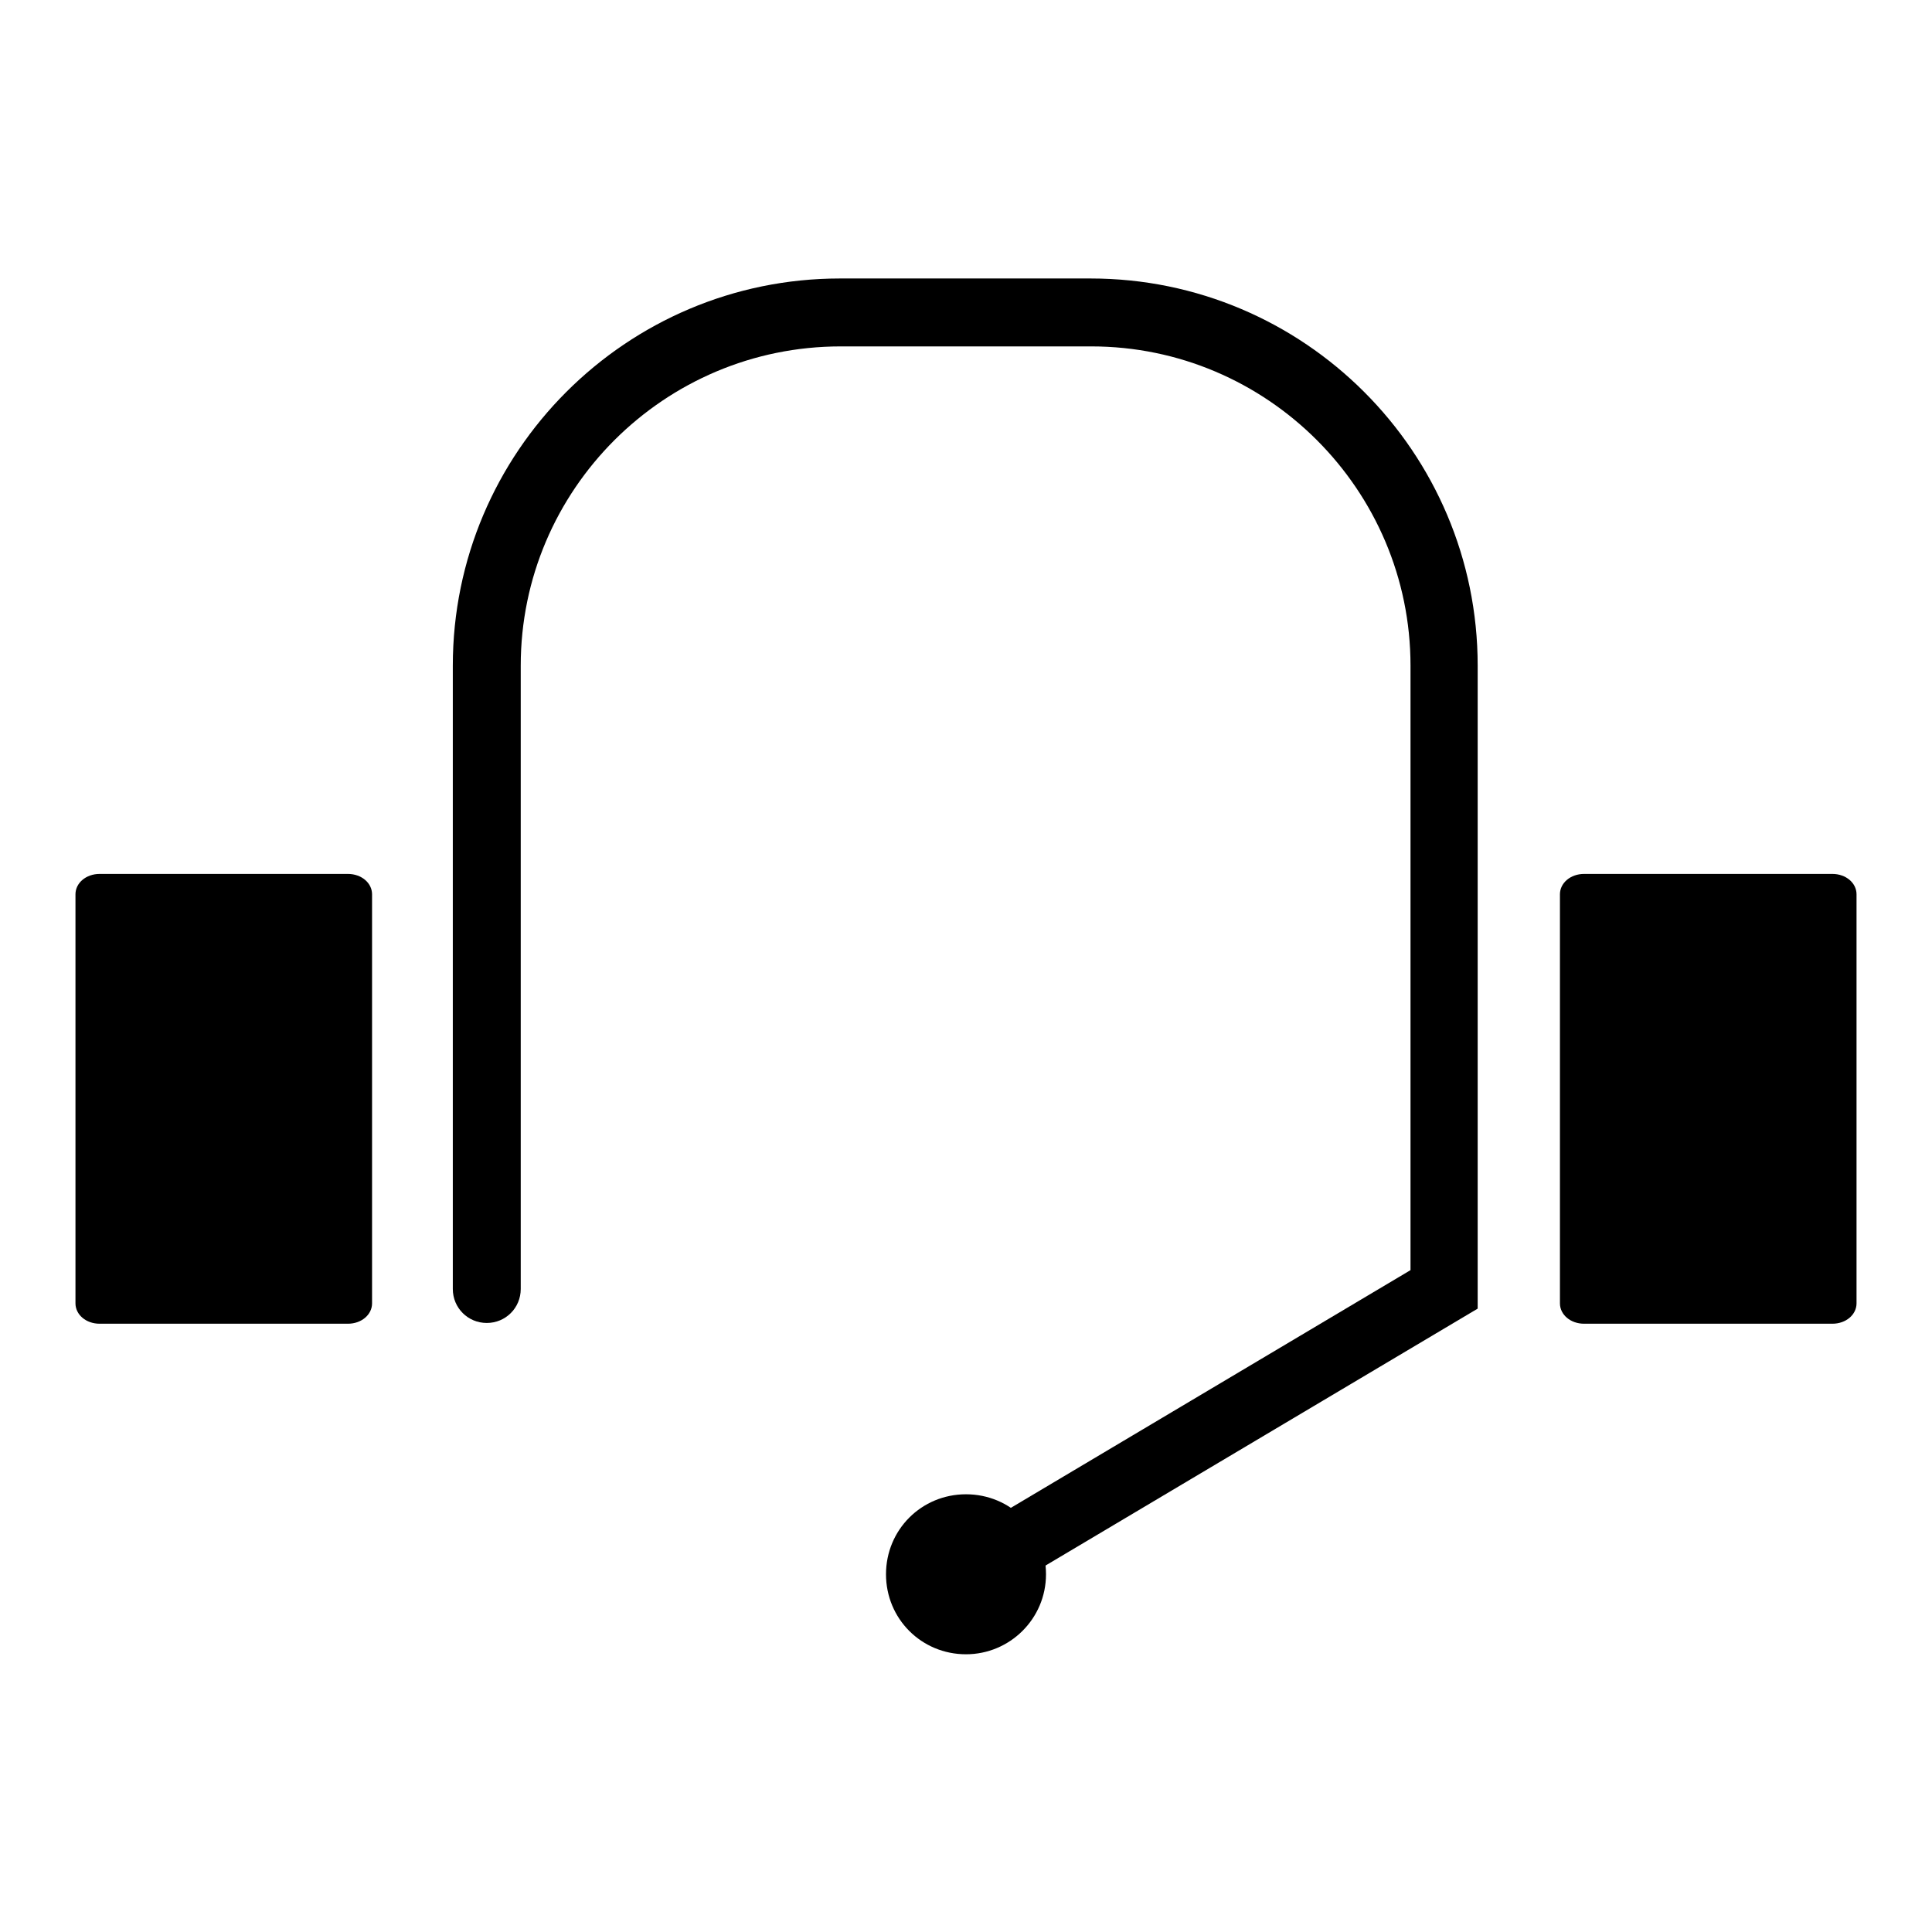
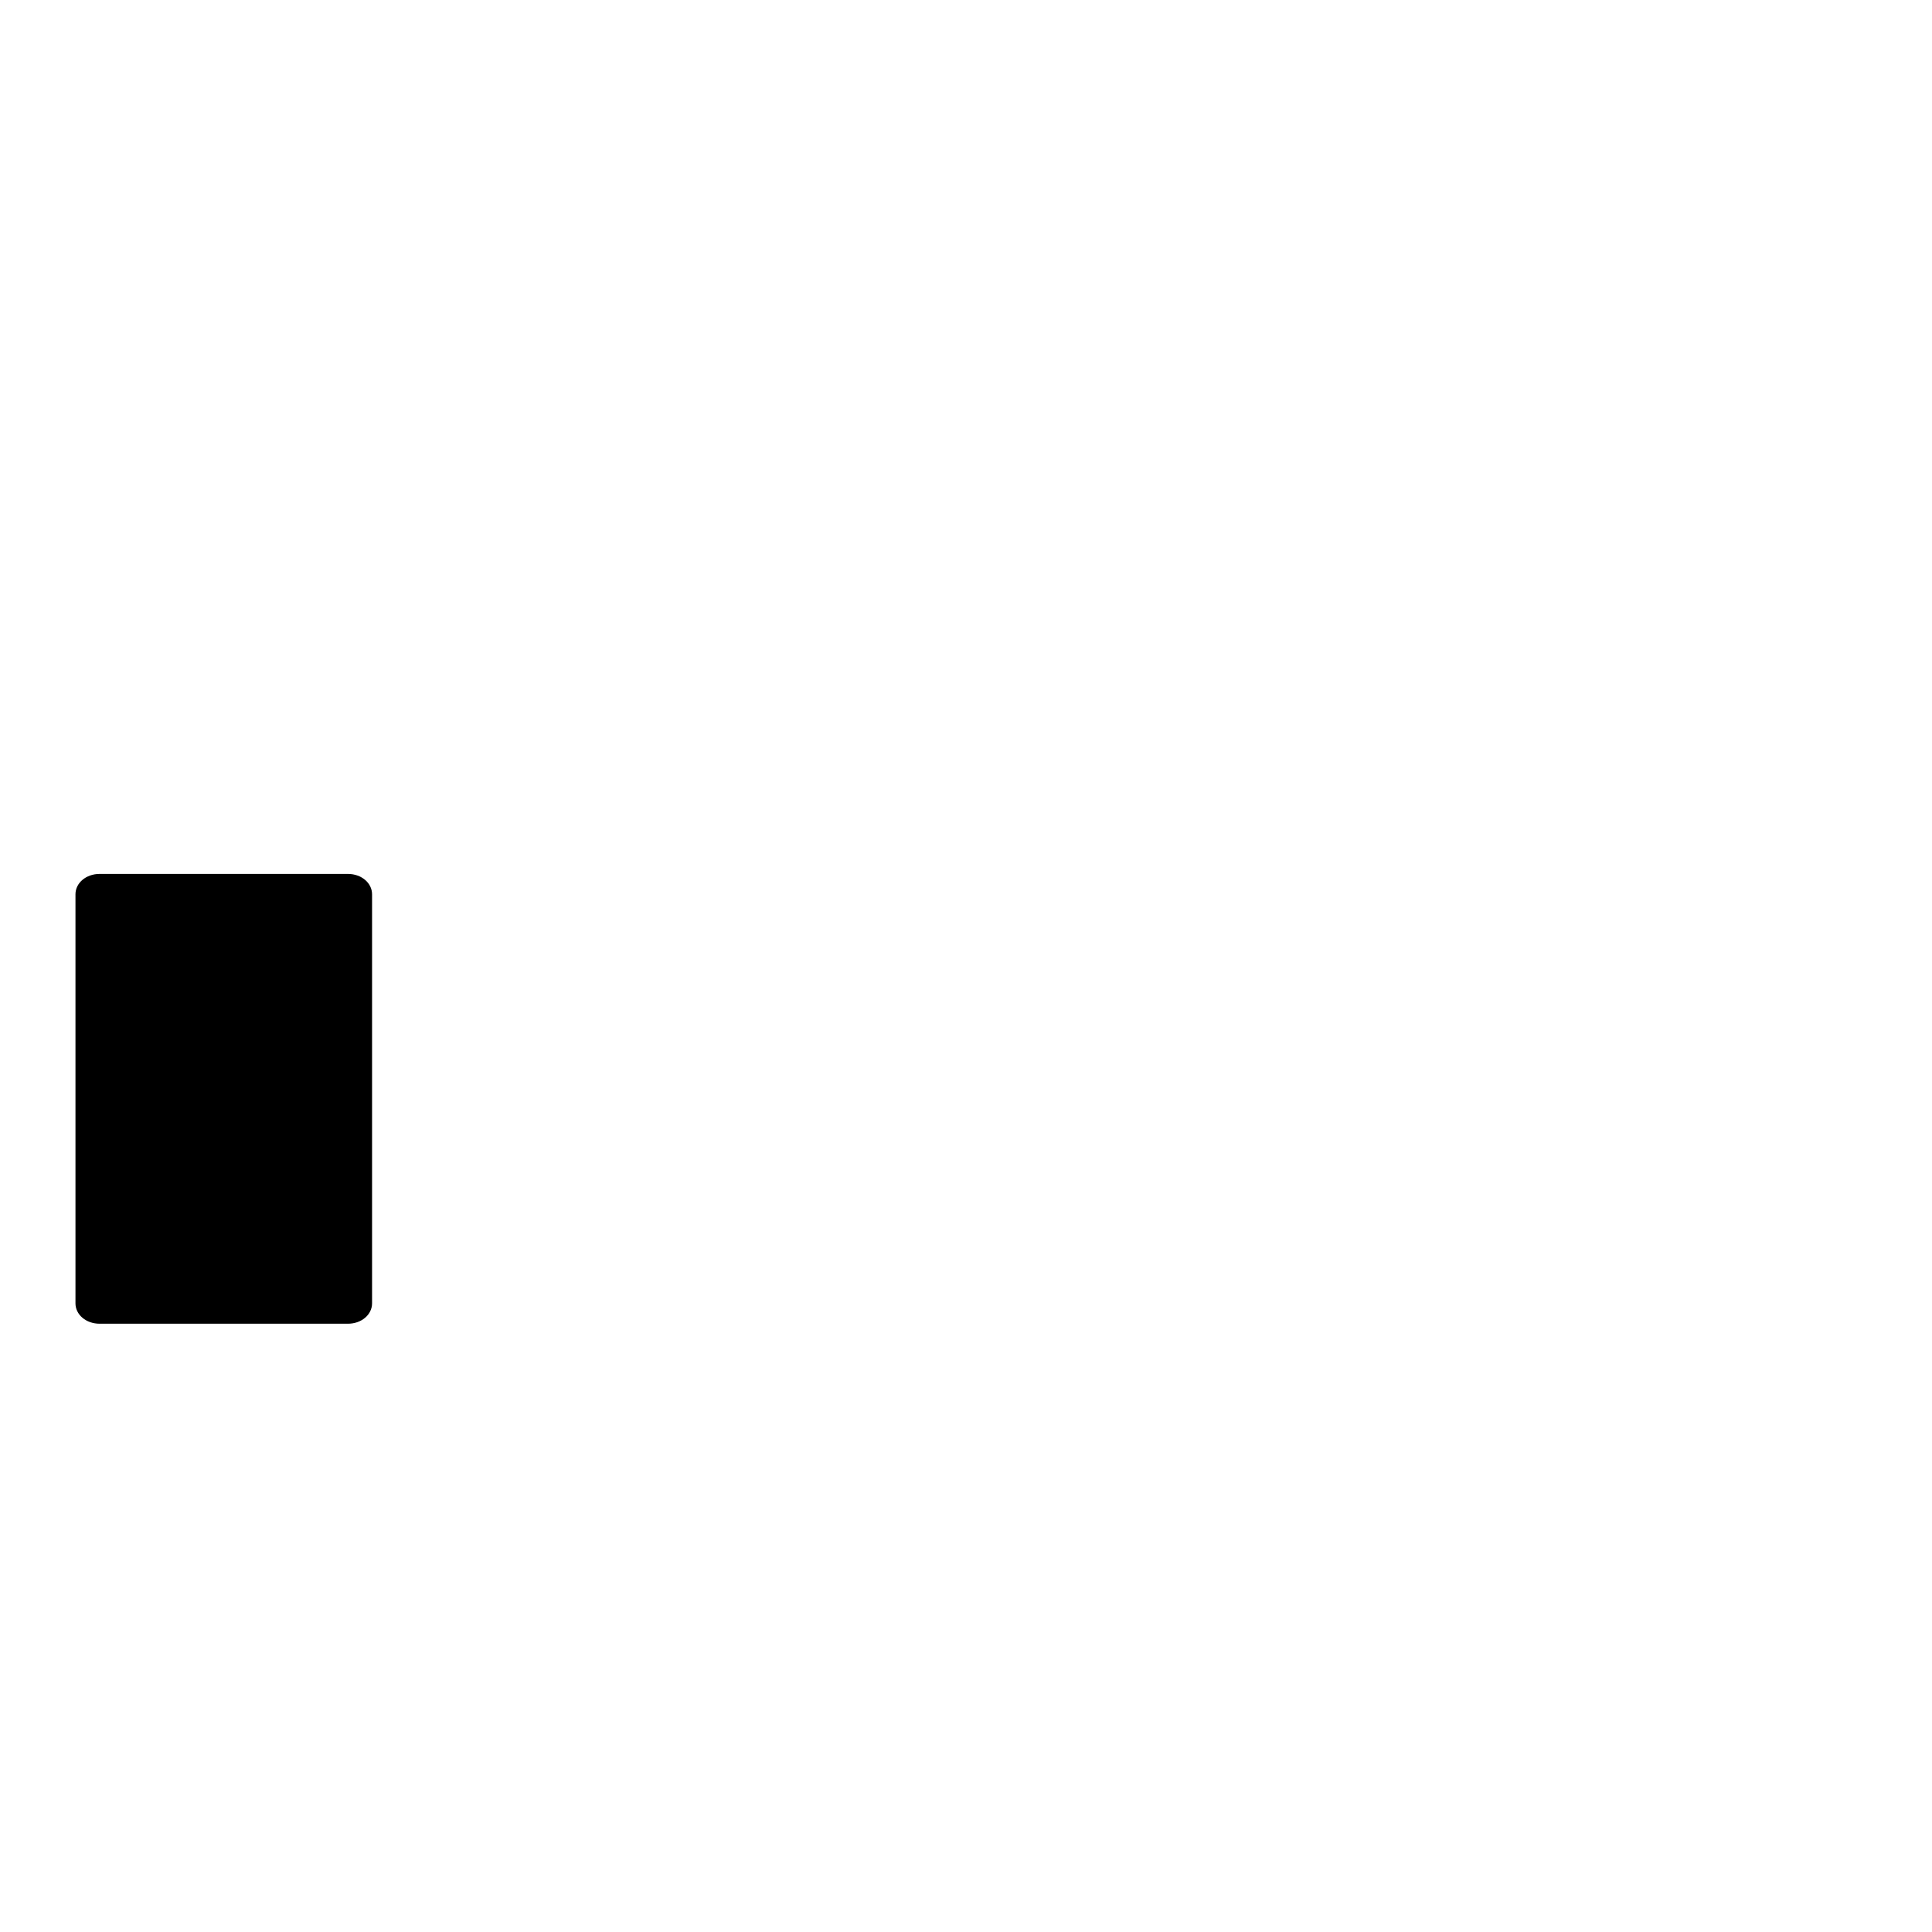
<svg xmlns="http://www.w3.org/2000/svg" version="1.1" x="0px" y="0px" viewBox="0 0 256 256" enable-background="new 0 0 256 256" xml:space="preserve">
  <g>
    <g>
-       <path fill="#000000" d="M128,213.1c-1.5,0-3-0.8-3.9-2.2c-1.3-2.1-0.6-4.9,1.6-6.2l61.2-36.4V88.2c0-23.3-19-42.3-42.3-42.3h-33.2C88,45.9,69,64.9,69,88.2v82.6c0,2.5-2,4.5-4.5,4.5c-2.5,0-4.5-2-4.5-4.5V88.2c0-28.3,23-51.3,51.3-51.3h33.2c28.3,0,51.3,23,51.3,51.3v85.2l-65.6,39C129.5,212.9,128.7,213.1,128,213.1z" />
      <path fill="#000000" d="M49.3,172.7c0,1.5-1.4,2.7-3.2,2.7H13.2c-1.8,0-3.2-1.2-3.2-2.7v-54.2c0-1.5,1.4-2.7,3.2-2.7h32.9c1.8,0,3.2,1.2,3.2,2.7V172.7L49.3,172.7z" />
-       <path fill="#000000" d="M246,172.7c0,1.5-1.4,2.7-3.2,2.7h-32.9c-1.8,0-3.2-1.2-3.2-2.7v-54.2c0-1.5,1.4-2.7,3.2-2.7h32.9c1.8,0,3.2,1.2,3.2,2.7V172.7L246,172.7z" />
-       <path fill="#000000" d="M117.4,208.6c0,5.9,4.7,10.6,10.6,10.6c5.8,0,10.6-4.7,10.6-10.6c0-5.9-4.7-10.6-10.6-10.6C122.1,198,117.4,202.7,117.4,208.6L117.4,208.6z" />
    </g>
  </g>
</svg>